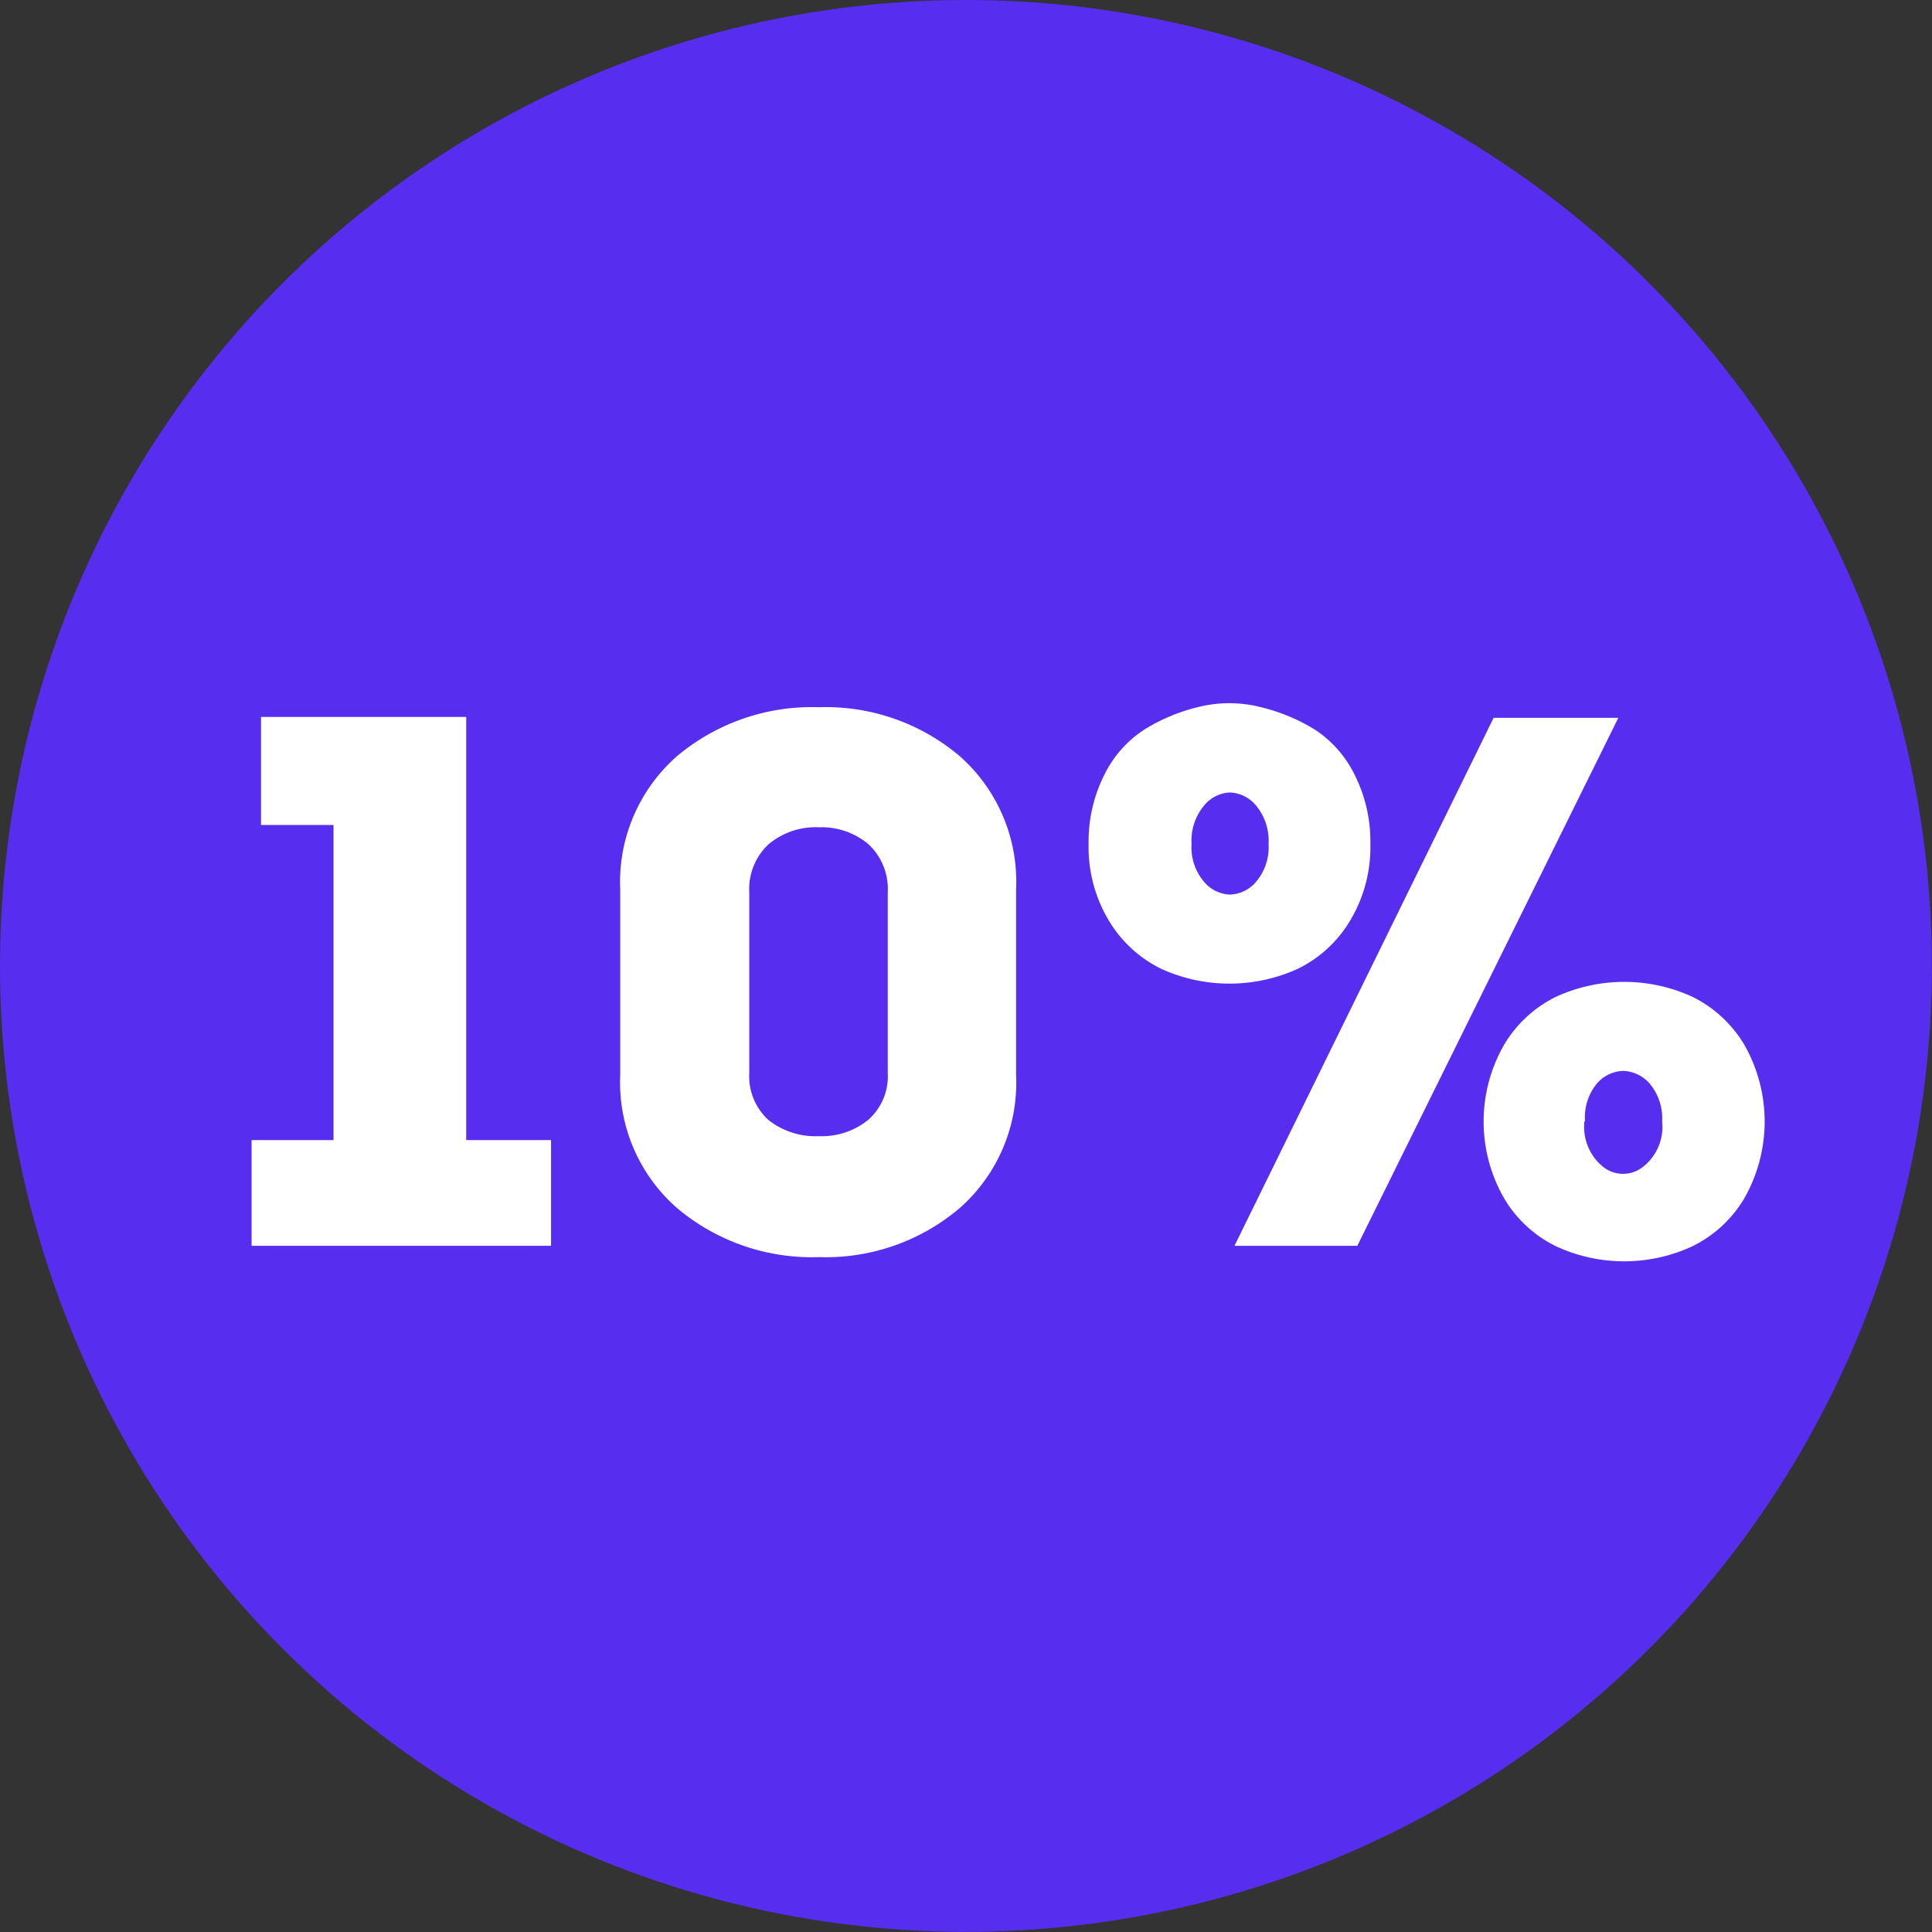
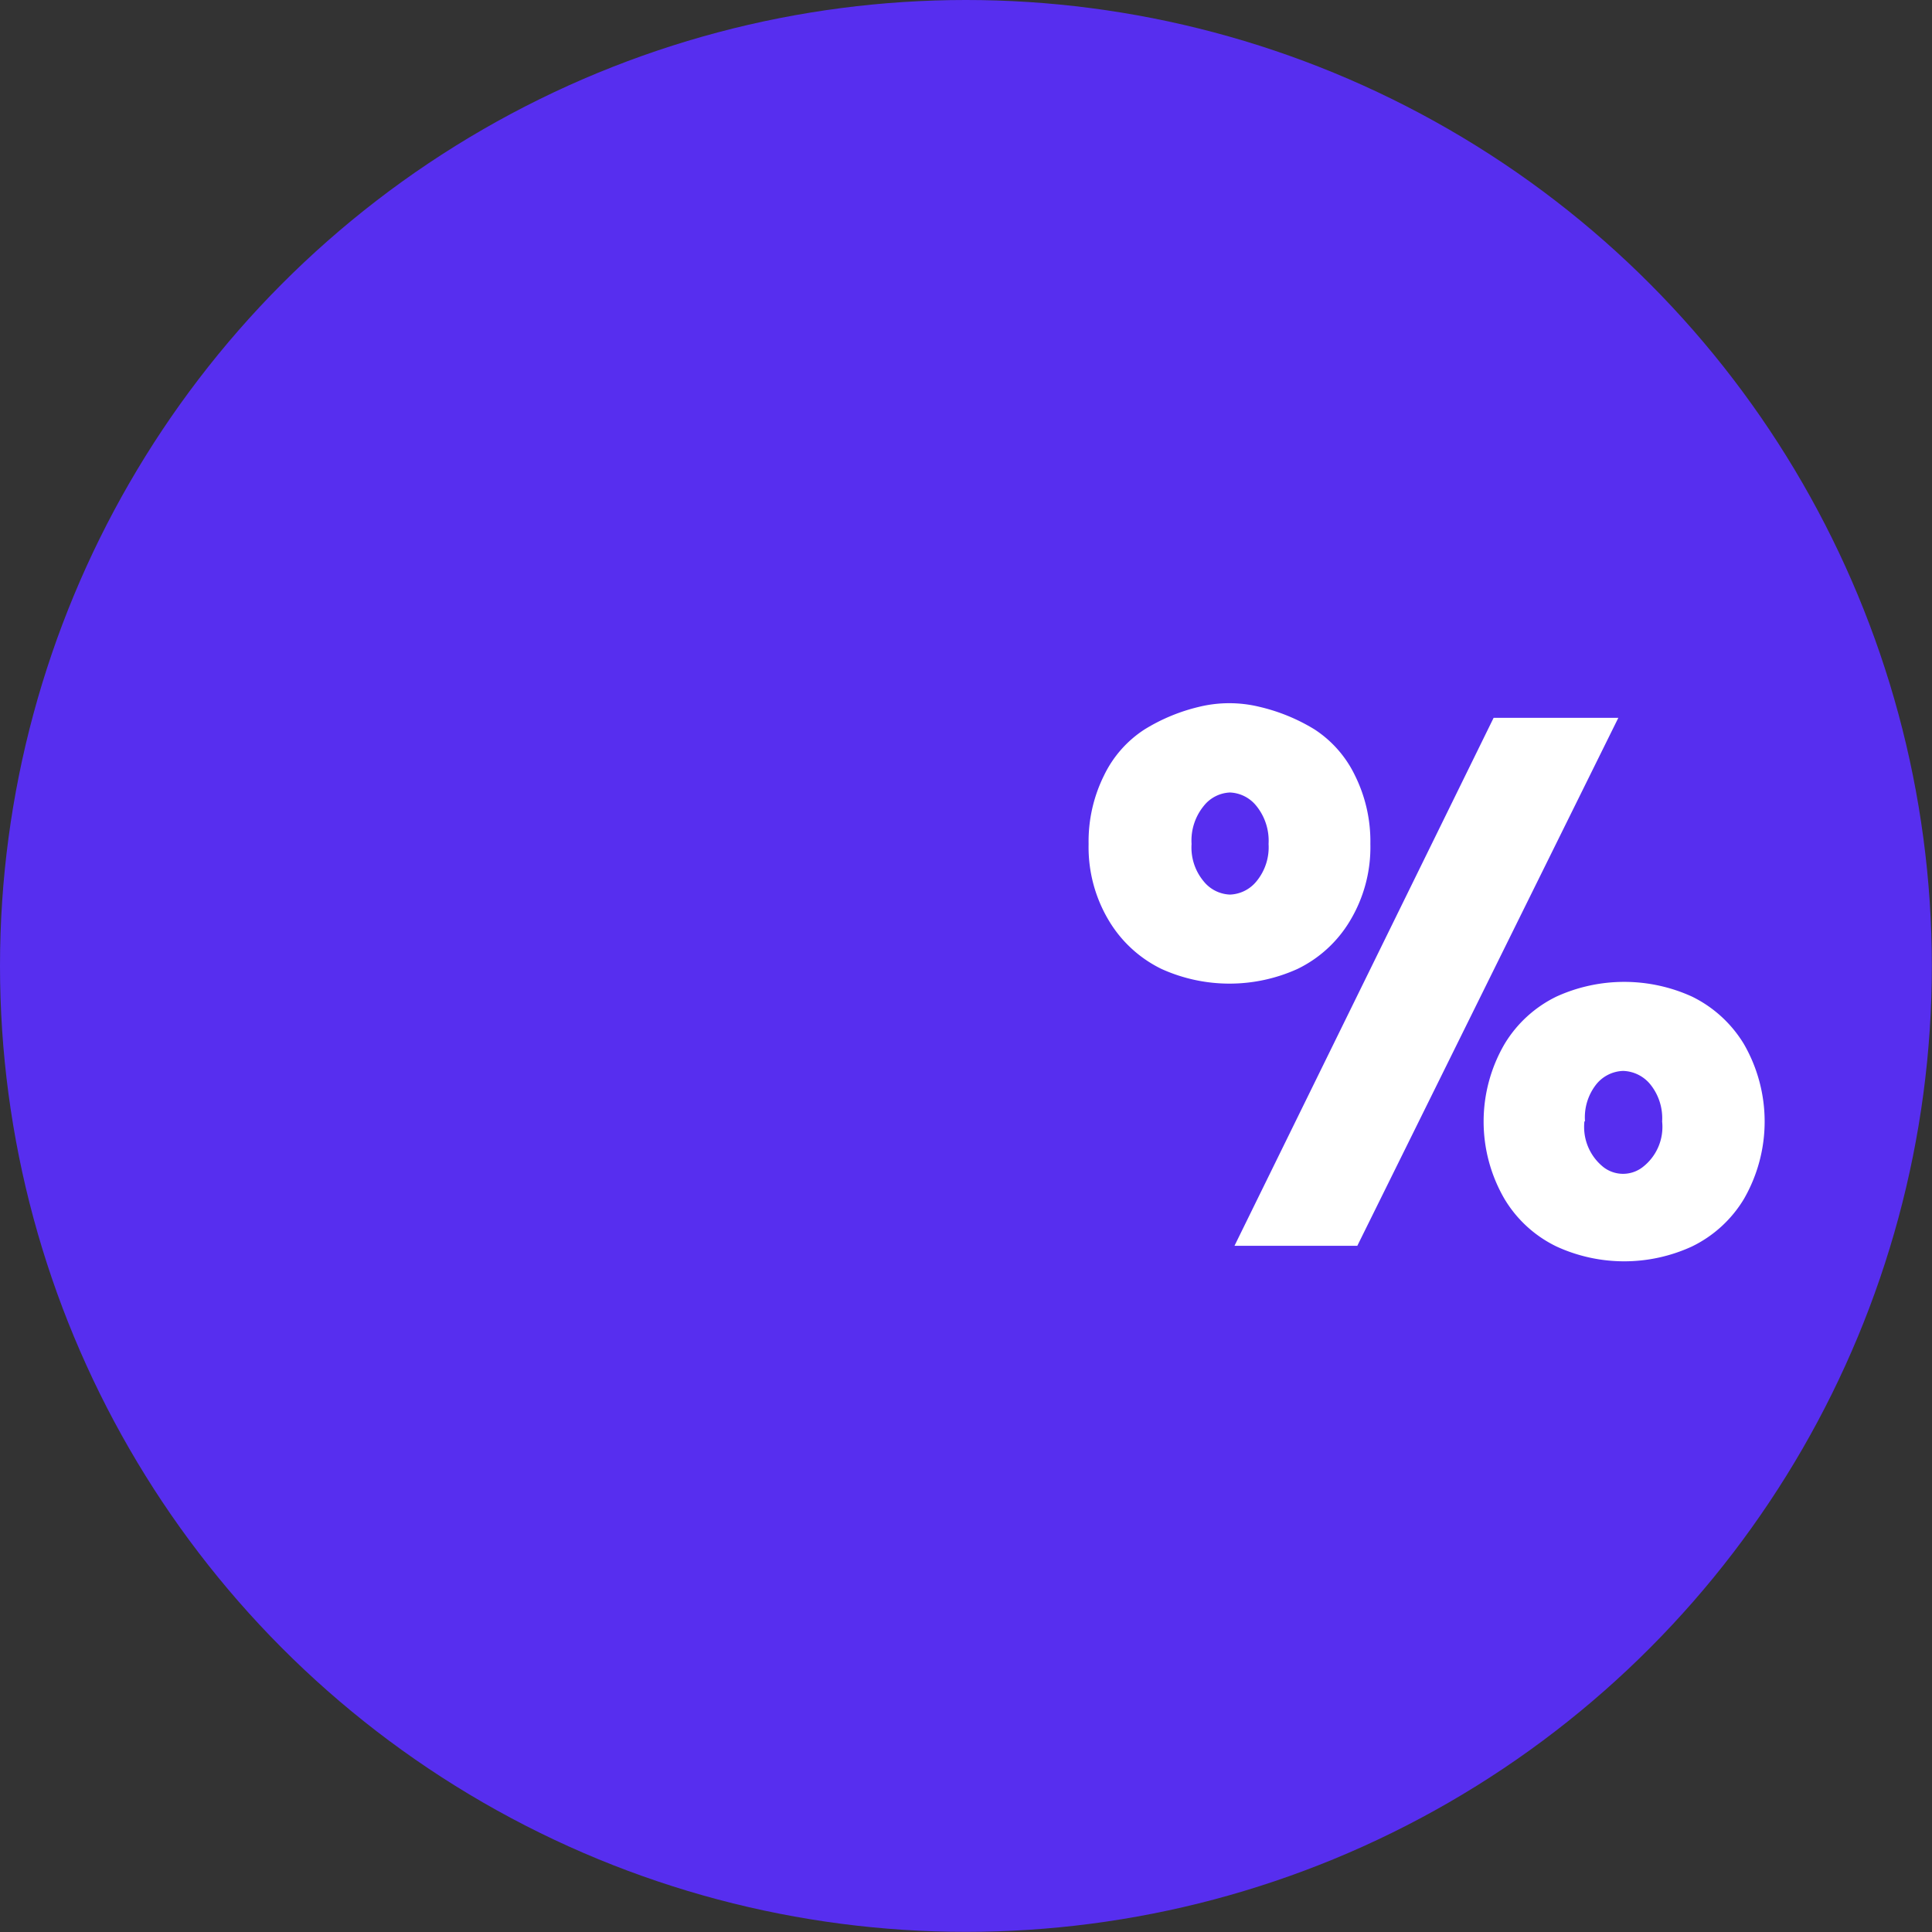
<svg xmlns="http://www.w3.org/2000/svg" viewBox="0 0 133.23 133.23">
  <rect x="0" y="0" width="133.23" height="133.23" fill="#333333" stroke="none" />
  <defs>
    <style>.cls-1{fill:#572eef;}.cls-2{fill:#fff;}</style>
  </defs>
  <g id="Layer_2" data-name="Layer 2">
    <g id="Layer_1-2" data-name="Layer 1">
      <circle class="cls-1" cx="66.61" cy="66.61" r="66.61" />
-       <path class="cls-2" d="M23,56.89h-5V49.44H32.15V78.62H38v7.29H17.35V78.62H23Z" />
-       <path class="cls-2" d="M56.47,48.77a14.29,14.29,0,0,1,9.72,3.38,11.55,11.55,0,0,1,3.88,9.17V74.14a11.52,11.52,0,0,1-3.88,9.16,14.25,14.25,0,0,1-9.72,3.39,14.42,14.42,0,0,1-9.79-3.39,11.51,11.51,0,0,1-3.91-9.16V61.32a11.54,11.54,0,0,1,3.91-9.17A14.46,14.46,0,0,1,56.47,48.77Zm0,29.58a5.08,5.08,0,0,0,3.42-1.14A4,4,0,0,0,61.22,74V61.53a4.21,4.21,0,0,0-1.33-3.31,5,5,0,0,0-3.42-1.17A5.05,5.05,0,0,0,53,58.22a4.21,4.21,0,0,0-1.33,3.31V74A4.06,4.06,0,0,0,53,77.24,5.23,5.23,0,0,0,56.47,78.35Z" />
      <path class="cls-2" d="M94.5,58.2a9.84,9.84,0,0,1-1.43,5.34,8.55,8.55,0,0,1-3.6,3.28,11.37,11.37,0,0,1-9.37,0,8.61,8.61,0,0,1-3.6-3.28,9.84,9.84,0,0,1-1.43-5.34,10.22,10.22,0,0,1,1.07-4.74,7.79,7.79,0,0,1,2.79-3.16,12.72,12.72,0,0,1,3.77-1.56,8.78,8.78,0,0,1,4.14,0,12.85,12.85,0,0,1,3.81,1.56,7.85,7.85,0,0,1,2.78,3.16A10.22,10.22,0,0,1,94.5,58.2ZM83,55.59a3.77,3.77,0,0,0-.83,2.61A3.63,3.63,0,0,0,83,60.77a2.44,2.44,0,0,0,1.82.92,2.47,2.47,0,0,0,1.83-.92,3.68,3.68,0,0,0,.83-2.57,3.82,3.82,0,0,0-.83-2.61,2.46,2.46,0,0,0-1.83-.94A2.43,2.43,0,0,0,83,55.59Zm2.13,30.32L103,49.5h8.6l-18,36.41ZM120.26,72a10.69,10.69,0,0,1,0,10.68,8.52,8.52,0,0,1-3.59,3.28,11.18,11.18,0,0,1-9.33,0,8.46,8.46,0,0,1-3.59-3.28,10.62,10.62,0,0,1,0-10.68,8.53,8.53,0,0,1,3.59-3.28,11.28,11.28,0,0,1,9.33,0A8.58,8.58,0,0,1,120.26,72Zm-11,5.34a3.54,3.54,0,0,0,1.32,3.15,2.21,2.21,0,0,0,2.69,0,3.5,3.5,0,0,0,1.35-3.15,3.72,3.72,0,0,0-.83-2.58,2.52,2.52,0,0,0-1.85-.91,2.48,2.48,0,0,0-1.85.91A3.67,3.67,0,0,0,109.3,77.31Z" />
    </g>
  </g>
</svg>